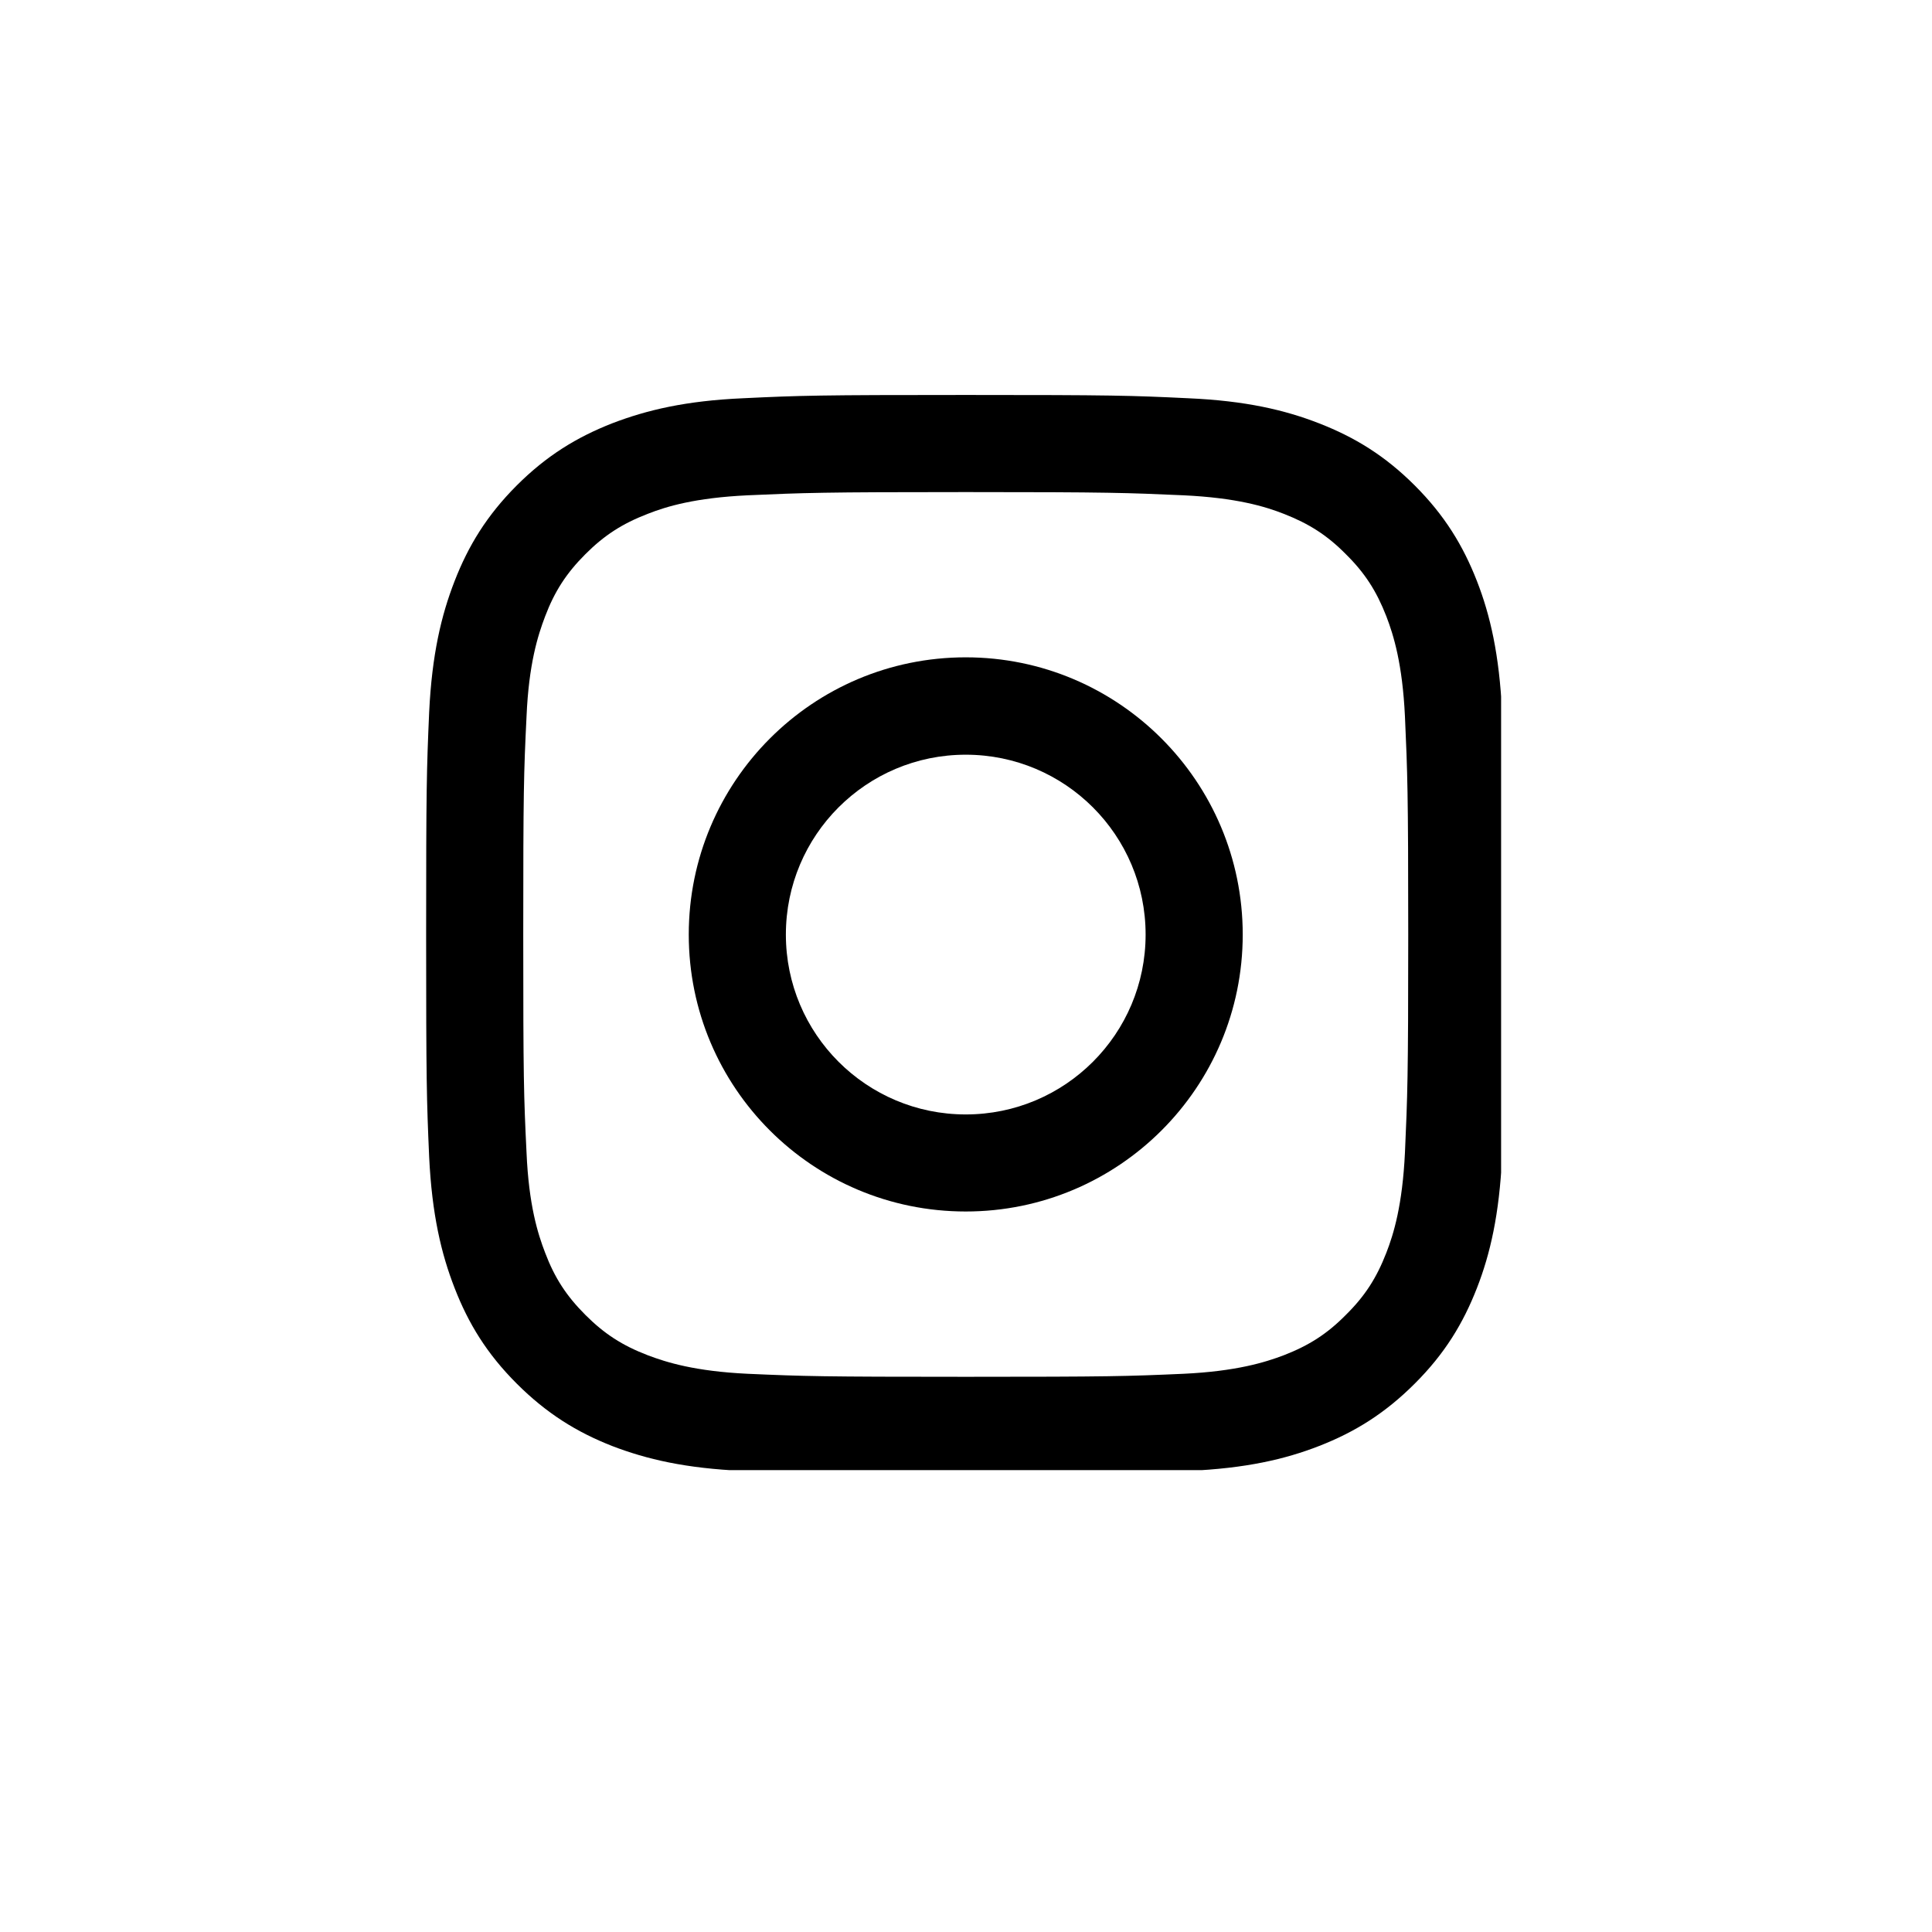
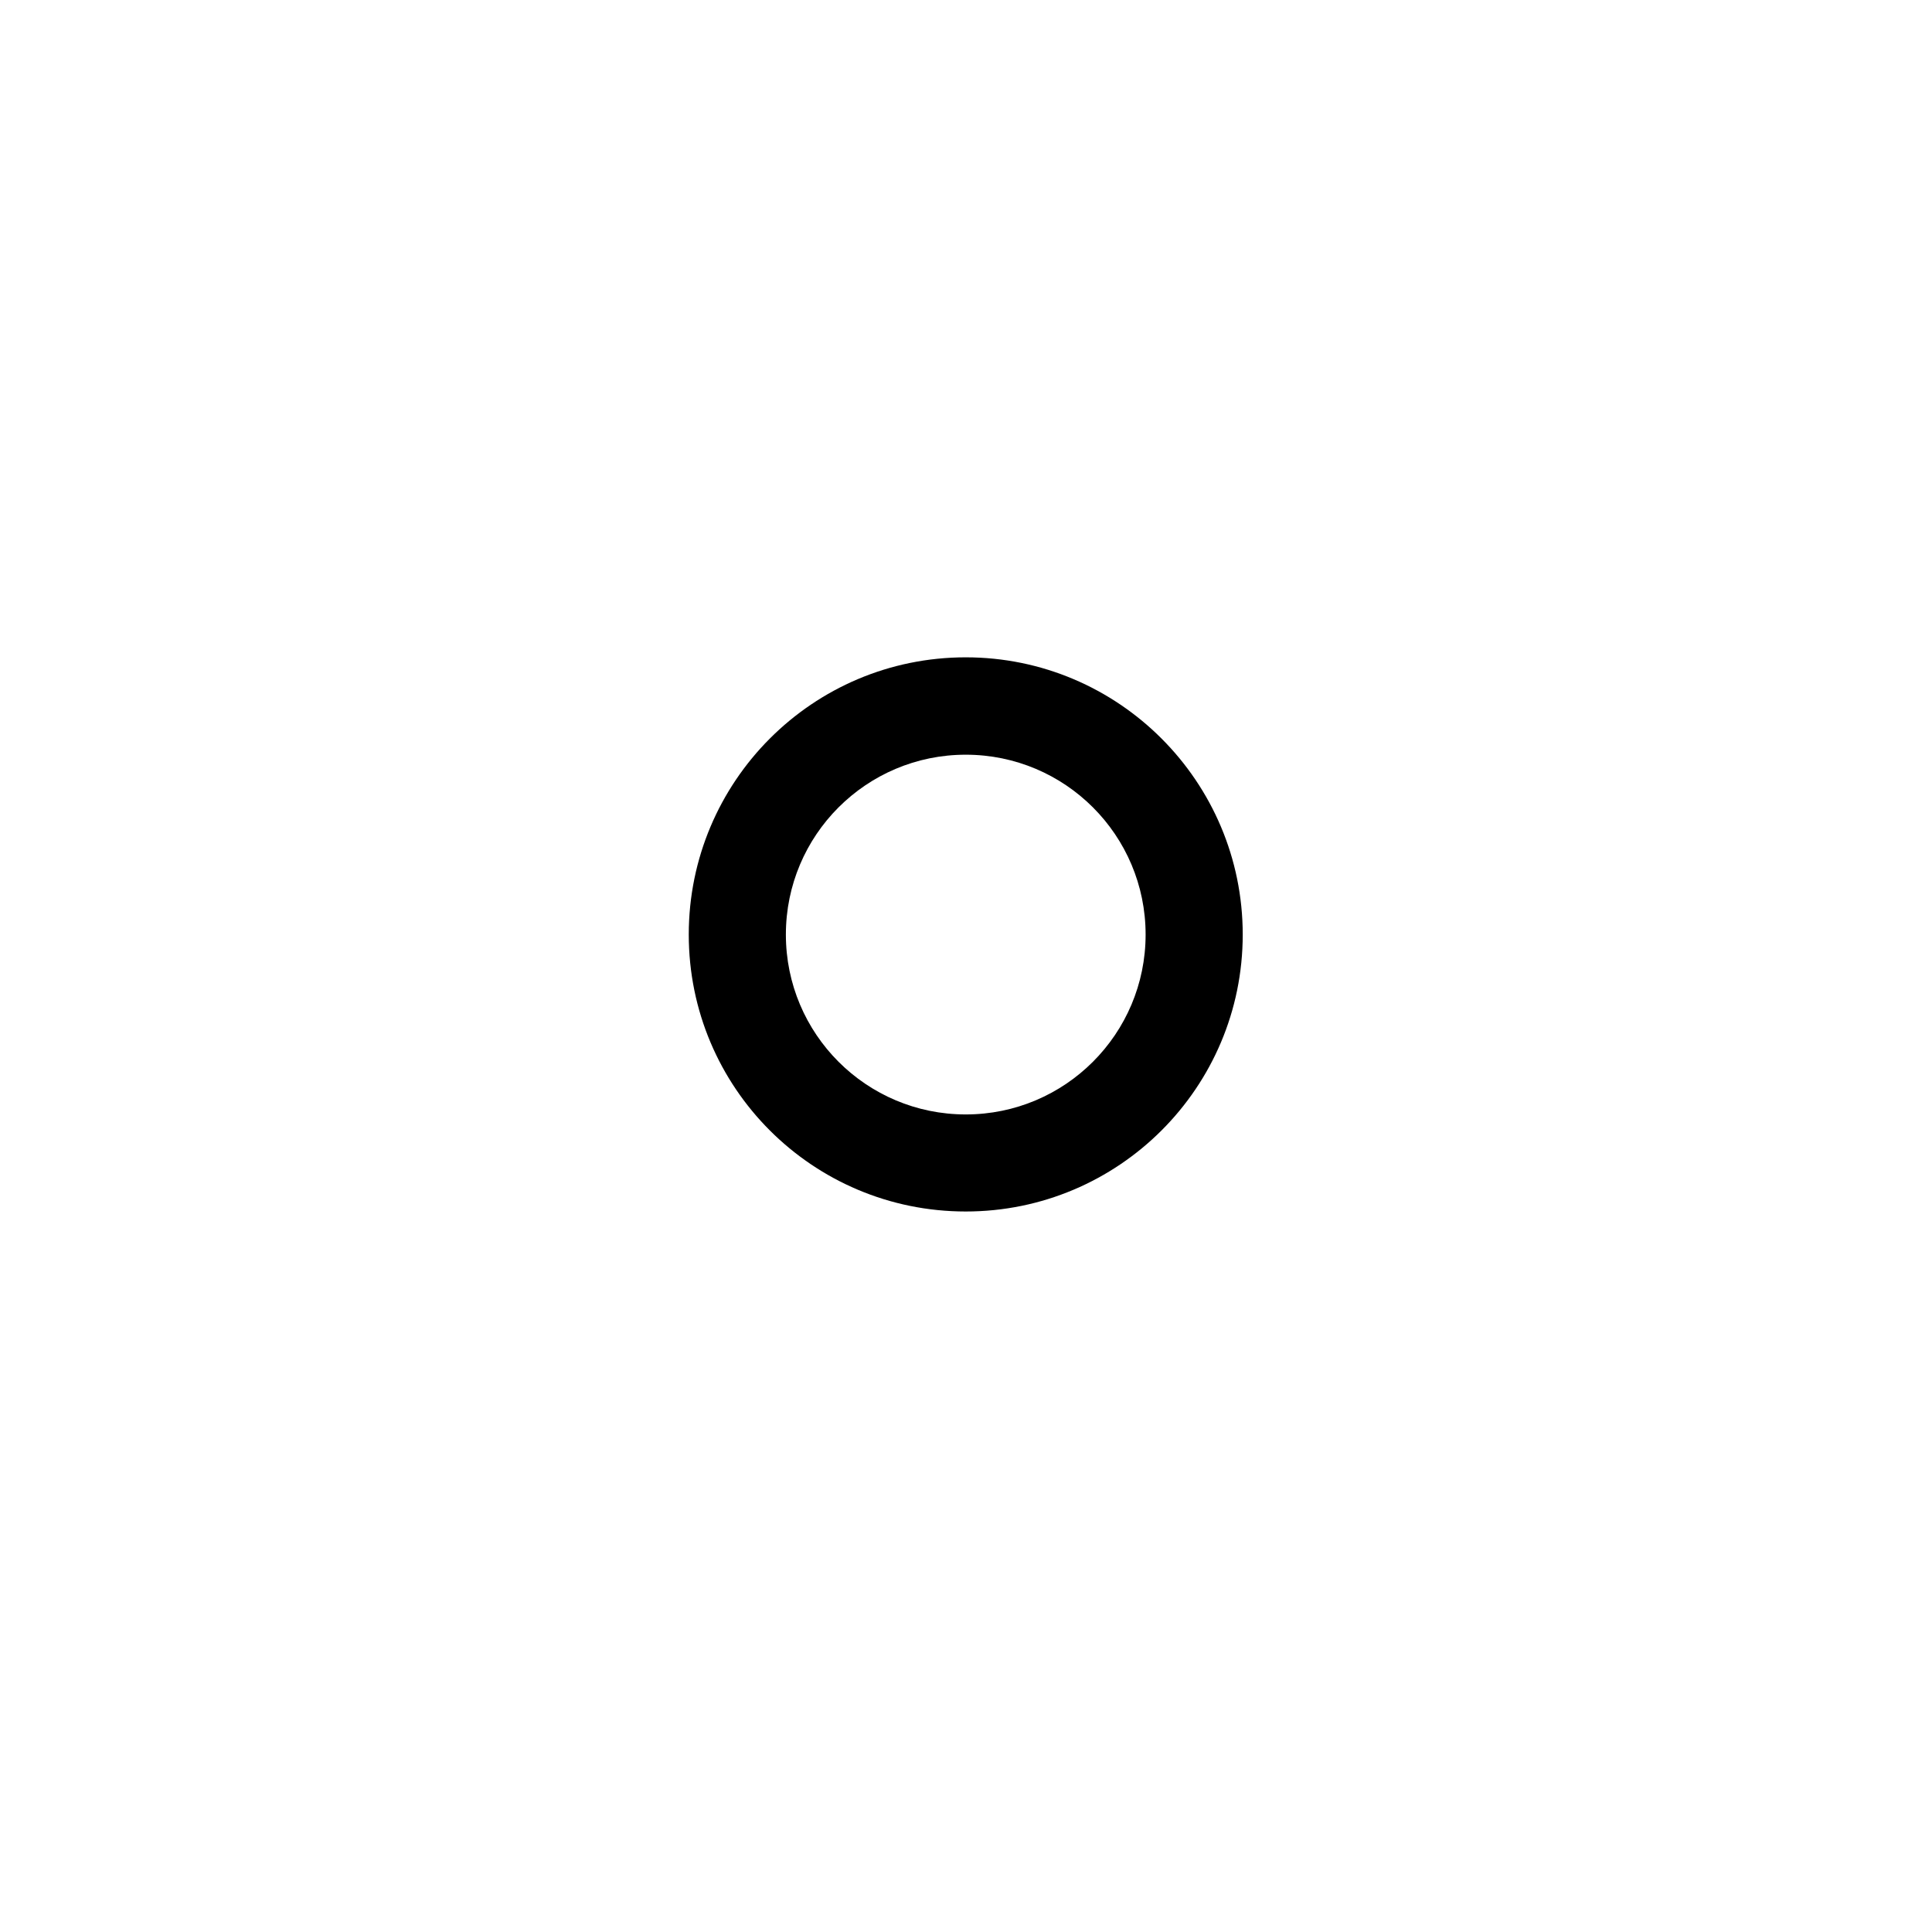
<svg xmlns="http://www.w3.org/2000/svg" width="40" zoomAndPan="magnify" viewBox="0 0 30 30" height="40" preserveAspectRatio="xMidYMid meet" version="1.0">
  <defs>
    <clipPath id="edd02e777f">
-       <path d="M 6.617 6.133 L 23.309 6.133 L 23.309 22.828 L 6.617 22.828 Z M 6.617 6.133 " clip-rule="nonzero" />
-     </clipPath>
+       </clipPath>
  </defs>
  <g clip-path="url(#edd02e777f)">
    <path fill="#000000" d="M 21.816 17.898 C 21.777 18.715 21.641 19.16 21.527 19.453 C 21.375 19.844 21.195 20.125 20.898 20.418 C 20.609 20.711 20.328 20.891 19.938 21.043 C 19.641 21.156 19.195 21.293 18.379 21.332 C 17.496 21.371 17.234 21.379 14.996 21.379 C 12.758 21.379 12.492 21.371 11.609 21.332 C 10.793 21.293 10.352 21.156 10.055 21.043 C 9.66 20.891 9.383 20.711 9.09 20.418 C 8.797 20.125 8.613 19.844 8.465 19.453 C 8.352 19.16 8.211 18.715 8.176 17.898 C 8.133 17.016 8.125 16.75 8.125 14.512 C 8.125 12.273 8.133 12.008 8.176 11.125 C 8.211 10.309 8.352 9.867 8.465 9.57 C 8.613 9.18 8.797 8.898 9.09 8.605 C 9.383 8.312 9.66 8.133 10.055 7.98 C 10.352 7.863 10.793 7.73 11.609 7.691 C 12.492 7.652 12.758 7.641 14.996 7.641 C 17.234 7.641 17.496 7.652 18.379 7.691 C 19.195 7.73 19.641 7.863 19.938 7.98 C 20.328 8.133 20.609 8.312 20.898 8.605 C 21.195 8.898 21.375 9.18 21.527 9.57 C 21.641 9.867 21.777 10.309 21.816 11.125 C 21.855 12.008 21.867 12.273 21.867 14.512 C 21.867 16.75 21.855 17.016 21.816 17.898 Z M 23.324 11.059 C 23.281 10.164 23.141 9.555 22.934 9.023 C 22.719 8.473 22.434 8.004 21.969 7.539 C 21.504 7.074 21.035 6.789 20.484 6.574 C 19.953 6.367 19.344 6.223 18.449 6.184 C 17.559 6.141 17.273 6.133 14.996 6.133 C 12.719 6.133 12.434 6.141 11.539 6.184 C 10.648 6.223 10.043 6.367 9.504 6.574 C 8.957 6.789 8.488 7.074 8.023 7.539 C 7.559 8.004 7.273 8.473 7.059 9.023 C 6.852 9.555 6.707 10.164 6.664 11.059 C 6.625 11.949 6.617 12.238 6.617 14.512 C 6.617 16.789 6.625 17.074 6.664 17.965 C 6.707 18.859 6.852 19.469 7.059 20 C 7.273 20.551 7.559 21.02 8.023 21.484 C 8.488 21.949 8.957 22.238 9.504 22.453 C 10.043 22.66 10.648 22.801 11.539 22.84 C 12.434 22.883 12.719 22.891 14.996 22.891 C 17.273 22.891 17.559 22.883 18.449 22.84 C 19.344 22.801 19.953 22.66 20.484 22.453 C 21.035 22.238 21.504 21.949 21.969 21.484 C 22.434 21.02 22.719 20.551 22.934 20 C 23.141 19.469 23.281 18.859 23.324 17.965 C 23.367 17.074 23.375 16.789 23.375 14.512 C 23.375 12.238 23.367 11.949 23.324 11.059 Z M 23.324 11.059 " fill-opacity="1" fill-rule="nonzero" />
  </g>
  <path fill="#000000" d="M 14.996 17.305 C 13.453 17.305 12.203 16.055 12.203 14.512 C 12.203 12.969 13.453 11.719 14.996 11.719 C 16.539 11.719 17.789 12.969 17.789 14.512 C 17.789 16.055 16.539 17.305 14.996 17.305 Z M 14.996 10.207 C 12.617 10.207 10.695 12.137 10.695 14.512 C 10.695 16.887 12.617 18.812 14.996 18.812 C 17.371 18.812 19.297 16.887 19.297 14.512 C 19.297 12.137 17.371 10.207 14.996 10.207 Z M 14.996 10.207 " fill-opacity="1" fill-rule="nonzero" />
</svg>